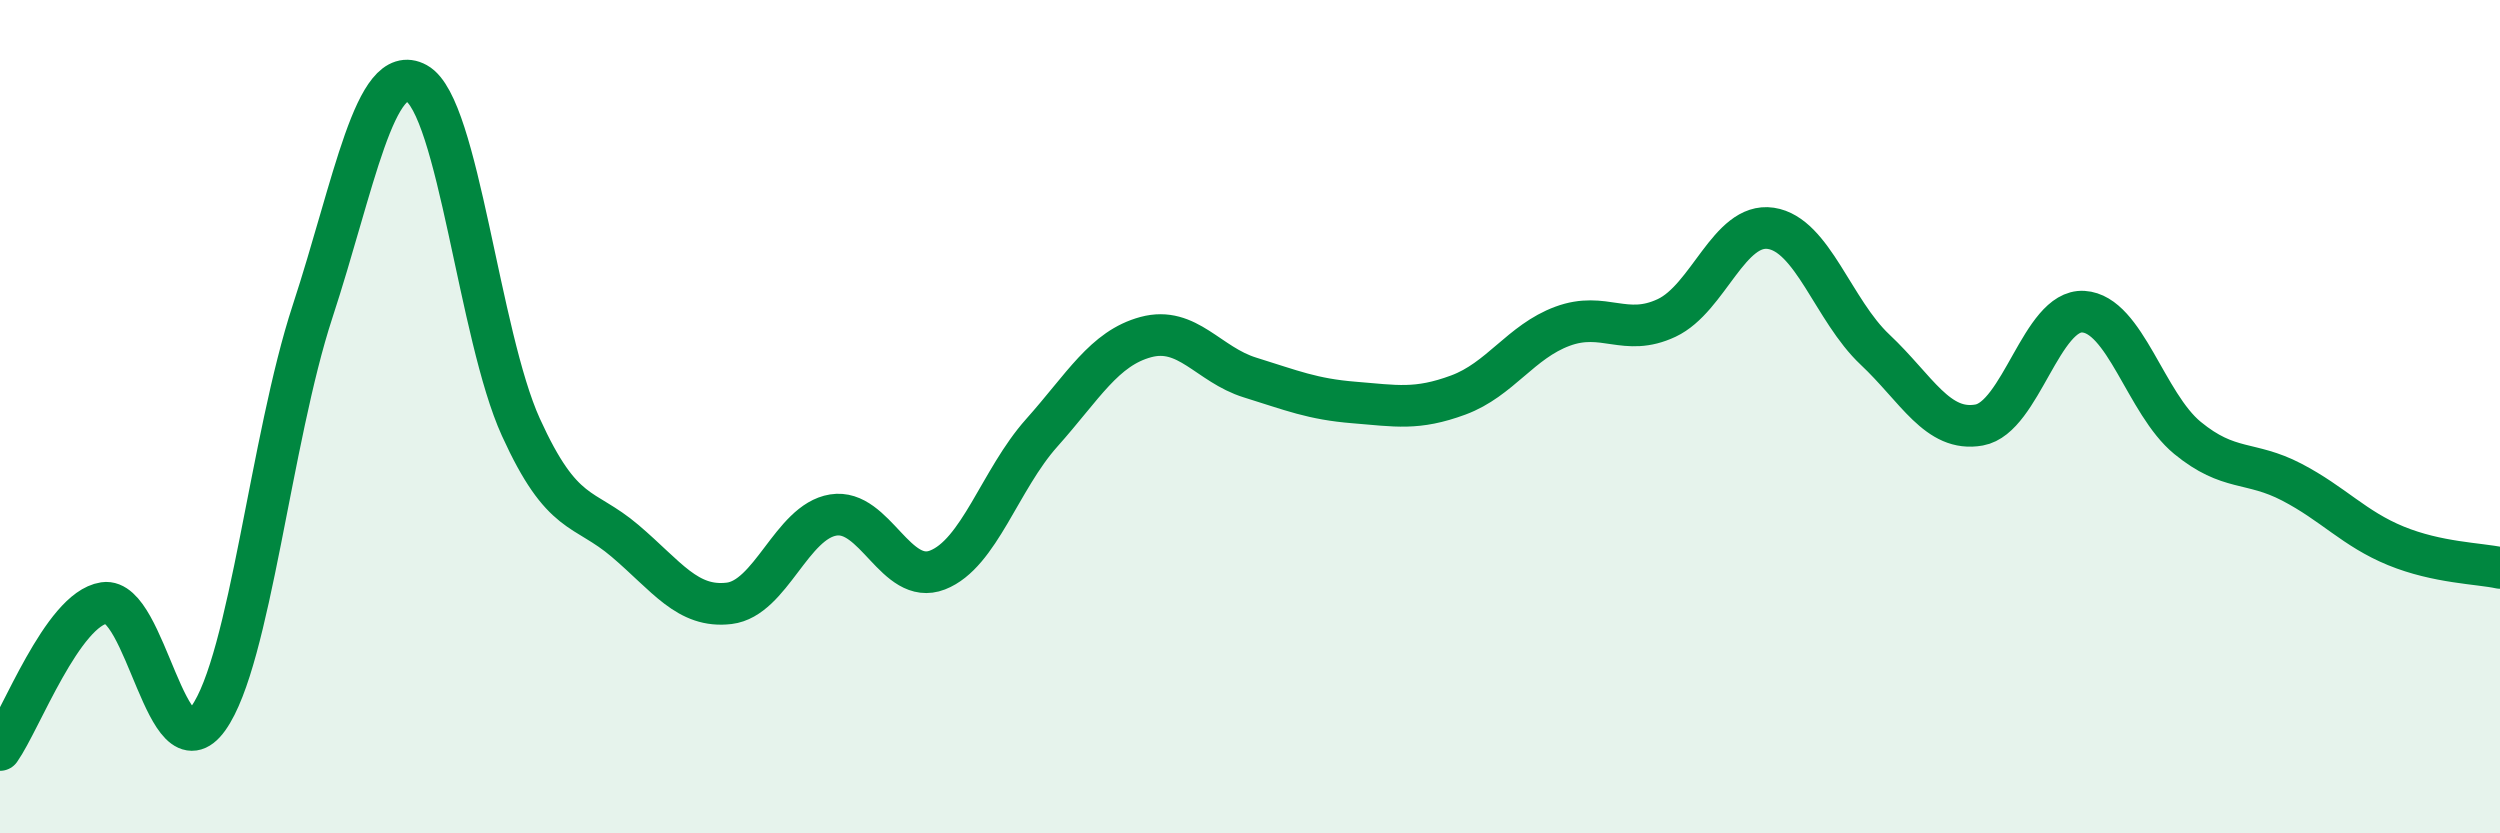
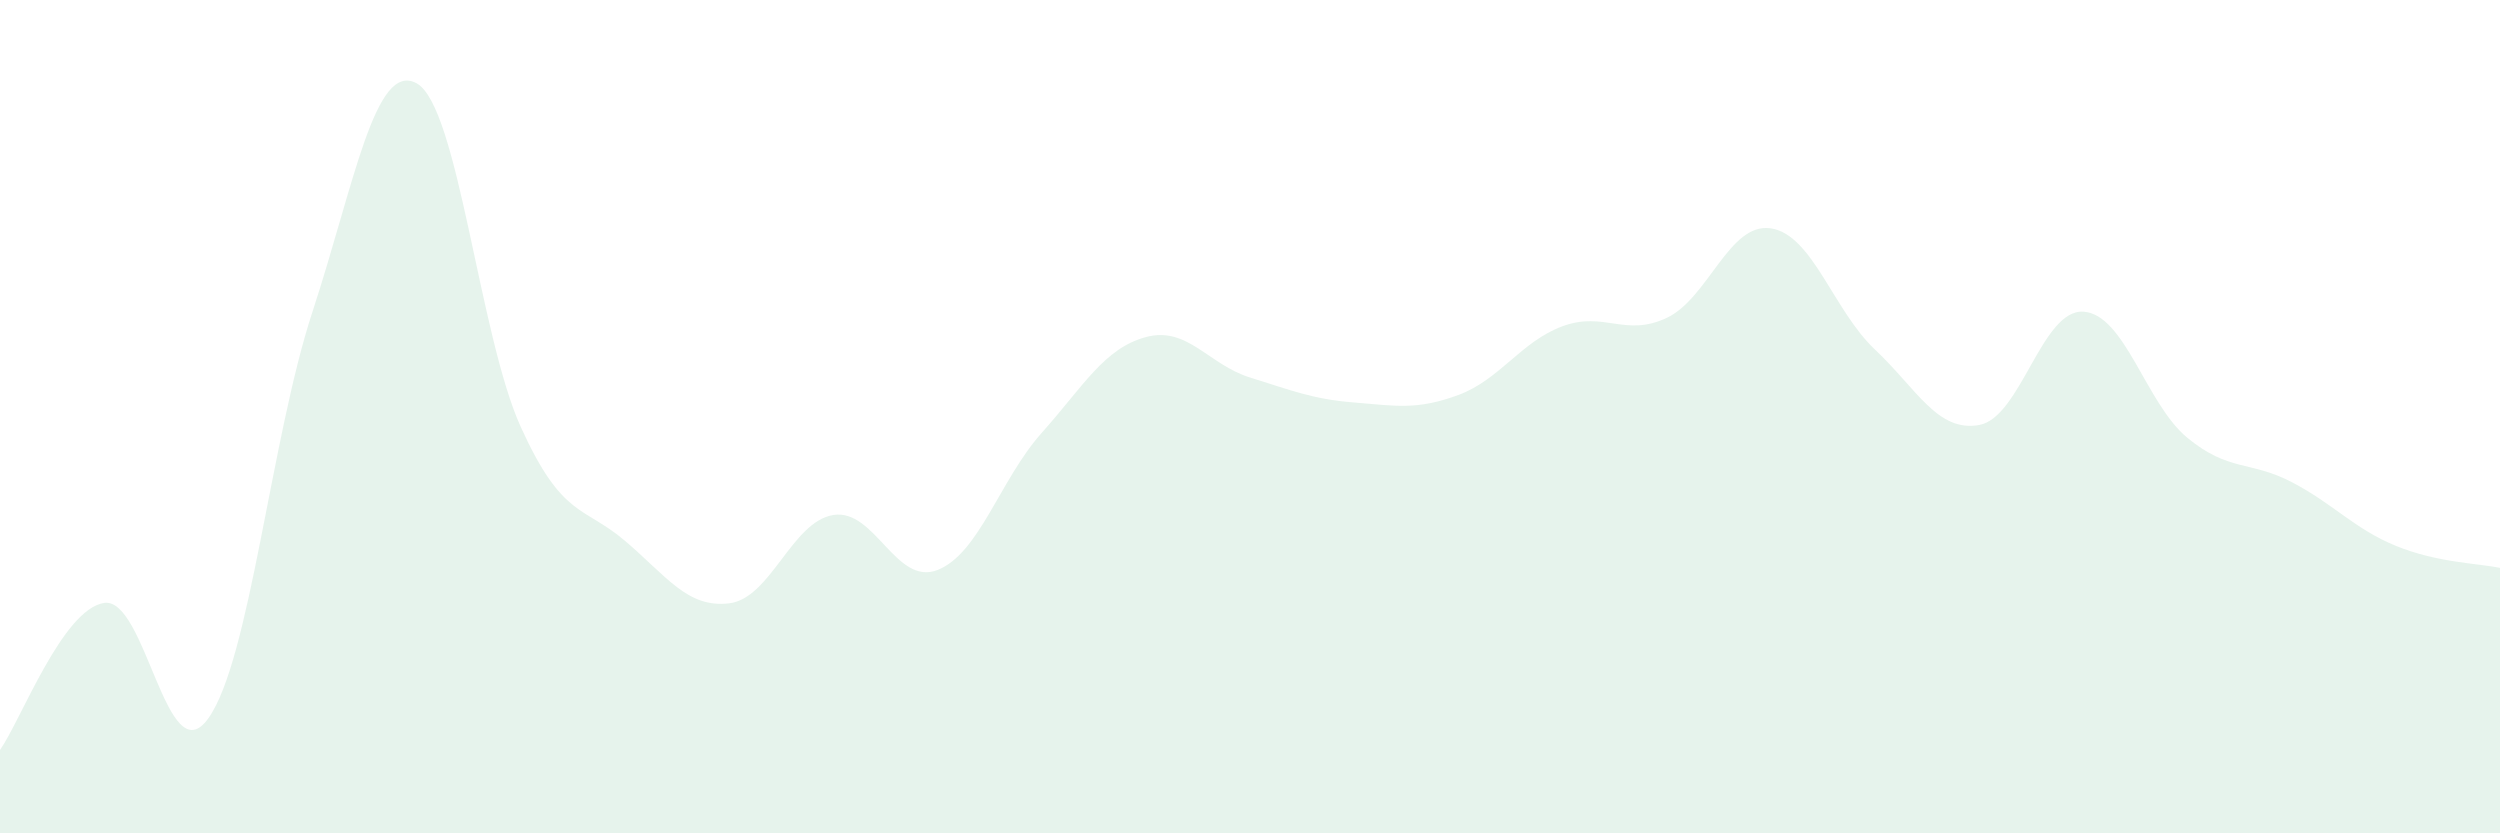
<svg xmlns="http://www.w3.org/2000/svg" width="60" height="20" viewBox="0 0 60 20">
  <path d="M 0,18 C 0.5,17.29 1.5,14.62 2.5,14.47 C 3.5,14.32 4,18.64 5,17.24 C 6,15.84 6.5,10.53 7.5,7.48 C 8.5,4.43 9,1.45 10,2 C 11,2.55 11.5,8.05 12.5,10.25 C 13.5,12.45 14,12.13 15,12.98 C 16,13.83 16.5,14.6 17.5,14.48 C 18.5,14.36 19,12.52 20,12.36 C 21,12.2 21.5,14.07 22.5,13.68 C 23.5,13.29 24,11.51 25,10.39 C 26,9.27 26.5,8.36 27.5,8.09 C 28.5,7.82 29,8.75 30,9.06 C 31,9.37 31.5,9.58 32.5,9.66 C 33.5,9.74 34,9.85 35,9.48 C 36,9.11 36.5,8.2 37.5,7.83 C 38.5,7.46 39,8.1 40,7.63 C 41,7.16 41.5,5.33 42.5,5.48 C 43.5,5.63 44,7.45 45,8.39 C 46,9.33 46.5,10.38 47.5,10.2 C 48.5,10.02 49,7.42 50,7.48 C 51,7.54 51.5,9.69 52.5,10.51 C 53.5,11.33 54,11.05 55,11.57 C 56,12.09 56.5,12.69 57.5,13.1 C 58.5,13.51 59.5,13.52 60,13.63L60 20L0 20Z" fill="#008740" opacity="0.1" stroke-linecap="round" stroke-linejoin="round" />
-   <path d="M 0,18 C 0.5,17.29 1.5,14.62 2.5,14.47 C 3.5,14.32 4,18.64 5,17.24 C 6,15.84 6.5,10.53 7.5,7.48 C 8.5,4.43 9,1.45 10,2 C 11,2.55 11.5,8.05 12.5,10.25 C 13.5,12.45 14,12.13 15,12.98 C 16,13.83 16.5,14.6 17.5,14.48 C 18.5,14.36 19,12.52 20,12.36 C 21,12.2 21.5,14.07 22.5,13.68 C 23.5,13.29 24,11.51 25,10.39 C 26,9.27 26.5,8.36 27.5,8.09 C 28.5,7.82 29,8.75 30,9.06 C 31,9.37 31.5,9.58 32.5,9.66 C 33.5,9.74 34,9.85 35,9.48 C 36,9.11 36.5,8.2 37.5,7.83 C 38.5,7.46 39,8.1 40,7.63 C 41,7.16 41.5,5.33 42.5,5.48 C 43.5,5.63 44,7.45 45,8.39 C 46,9.33 46.5,10.38 47.5,10.2 C 48.5,10.02 49,7.42 50,7.48 C 51,7.54 51.5,9.69 52.5,10.51 C 53.5,11.33 54,11.05 55,11.57 C 56,12.09 56.5,12.69 57.5,13.1 C 58.5,13.51 59.5,13.52 60,13.63" stroke="#008740" stroke-width="1" fill="none" stroke-linecap="round" stroke-linejoin="round" />
</svg>